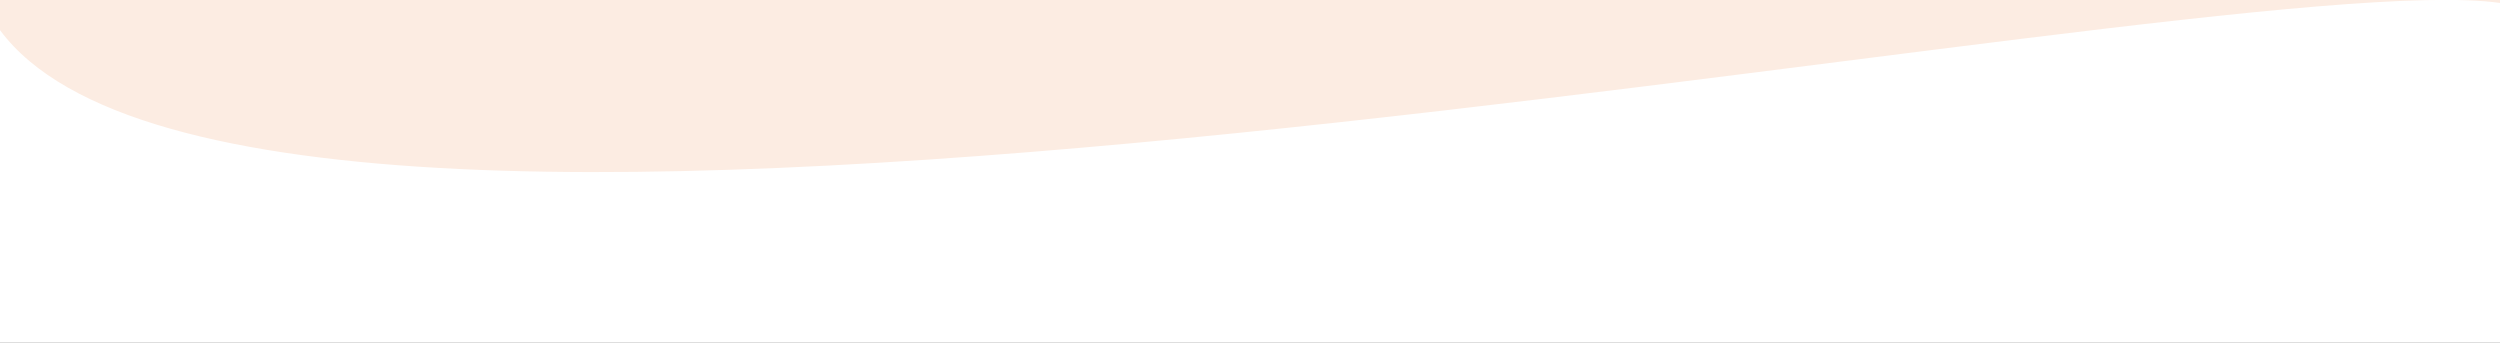
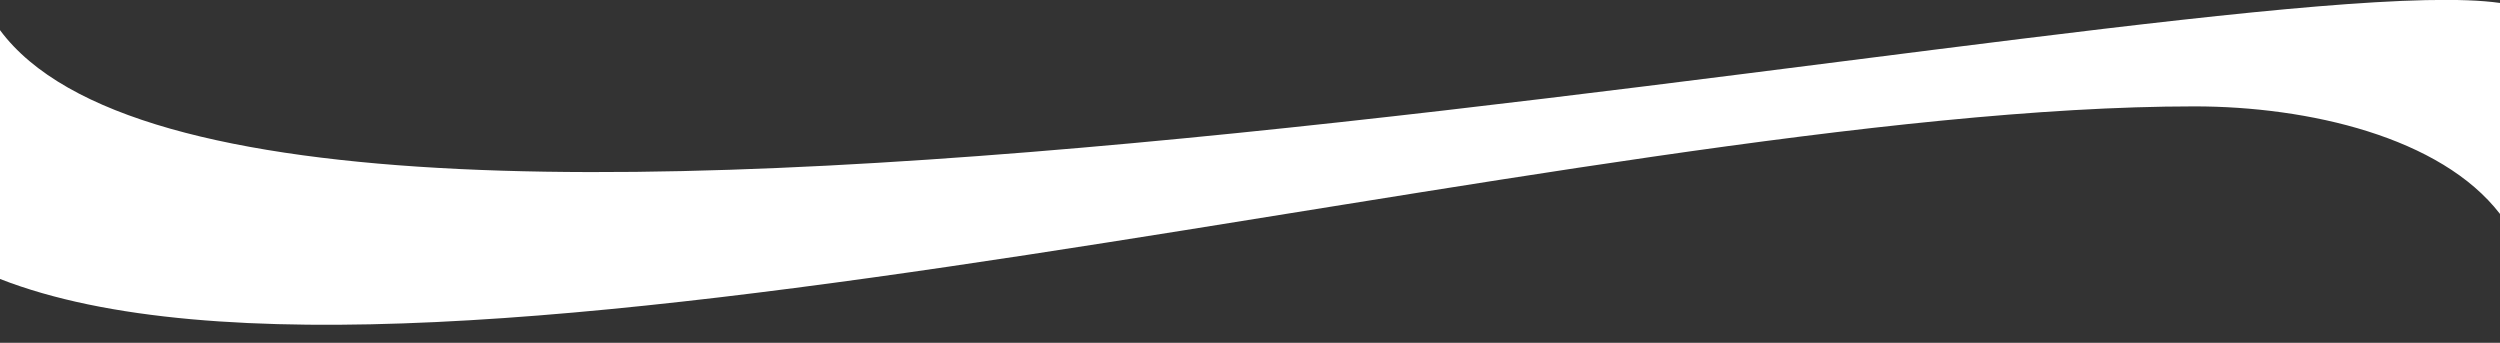
<svg xmlns="http://www.w3.org/2000/svg" version="1.1" id="Layer_1" x="0px" y="0px" viewBox="0 0 423 58" style="enable-background:new 0 0 423 58;" xml:space="preserve">
  <rect x="0" y="0" width="423" height="58" fill="#333333" stroke="none" />
  <style type="text/css">
	.st0{fill:#FFFFFF;}
	.st1{fill:#FCECE2;}
</style>
-   <path class="st0" d="M0,40.2C71.9,68.4,267.6,11,371.3,11c19.3,0,41.7,5.2,51.7,18.2V58H0V40.2z" />
-   <path class="st1" d="M423,17.7C351.1-10.4,155.4,46.9,51.7,46.9C32.5,46.9,10,41.6,0,28.7V0h423V17.7z" />
  <path class="st0" d="M423,0.5C372.5-6.7,44.3,64.9,0,5.1v42.1C71.9,75.3,267.6,18,371.3,18c19.3,0,41.7,5.2,51.7,18.2V0.5z" />
</svg>